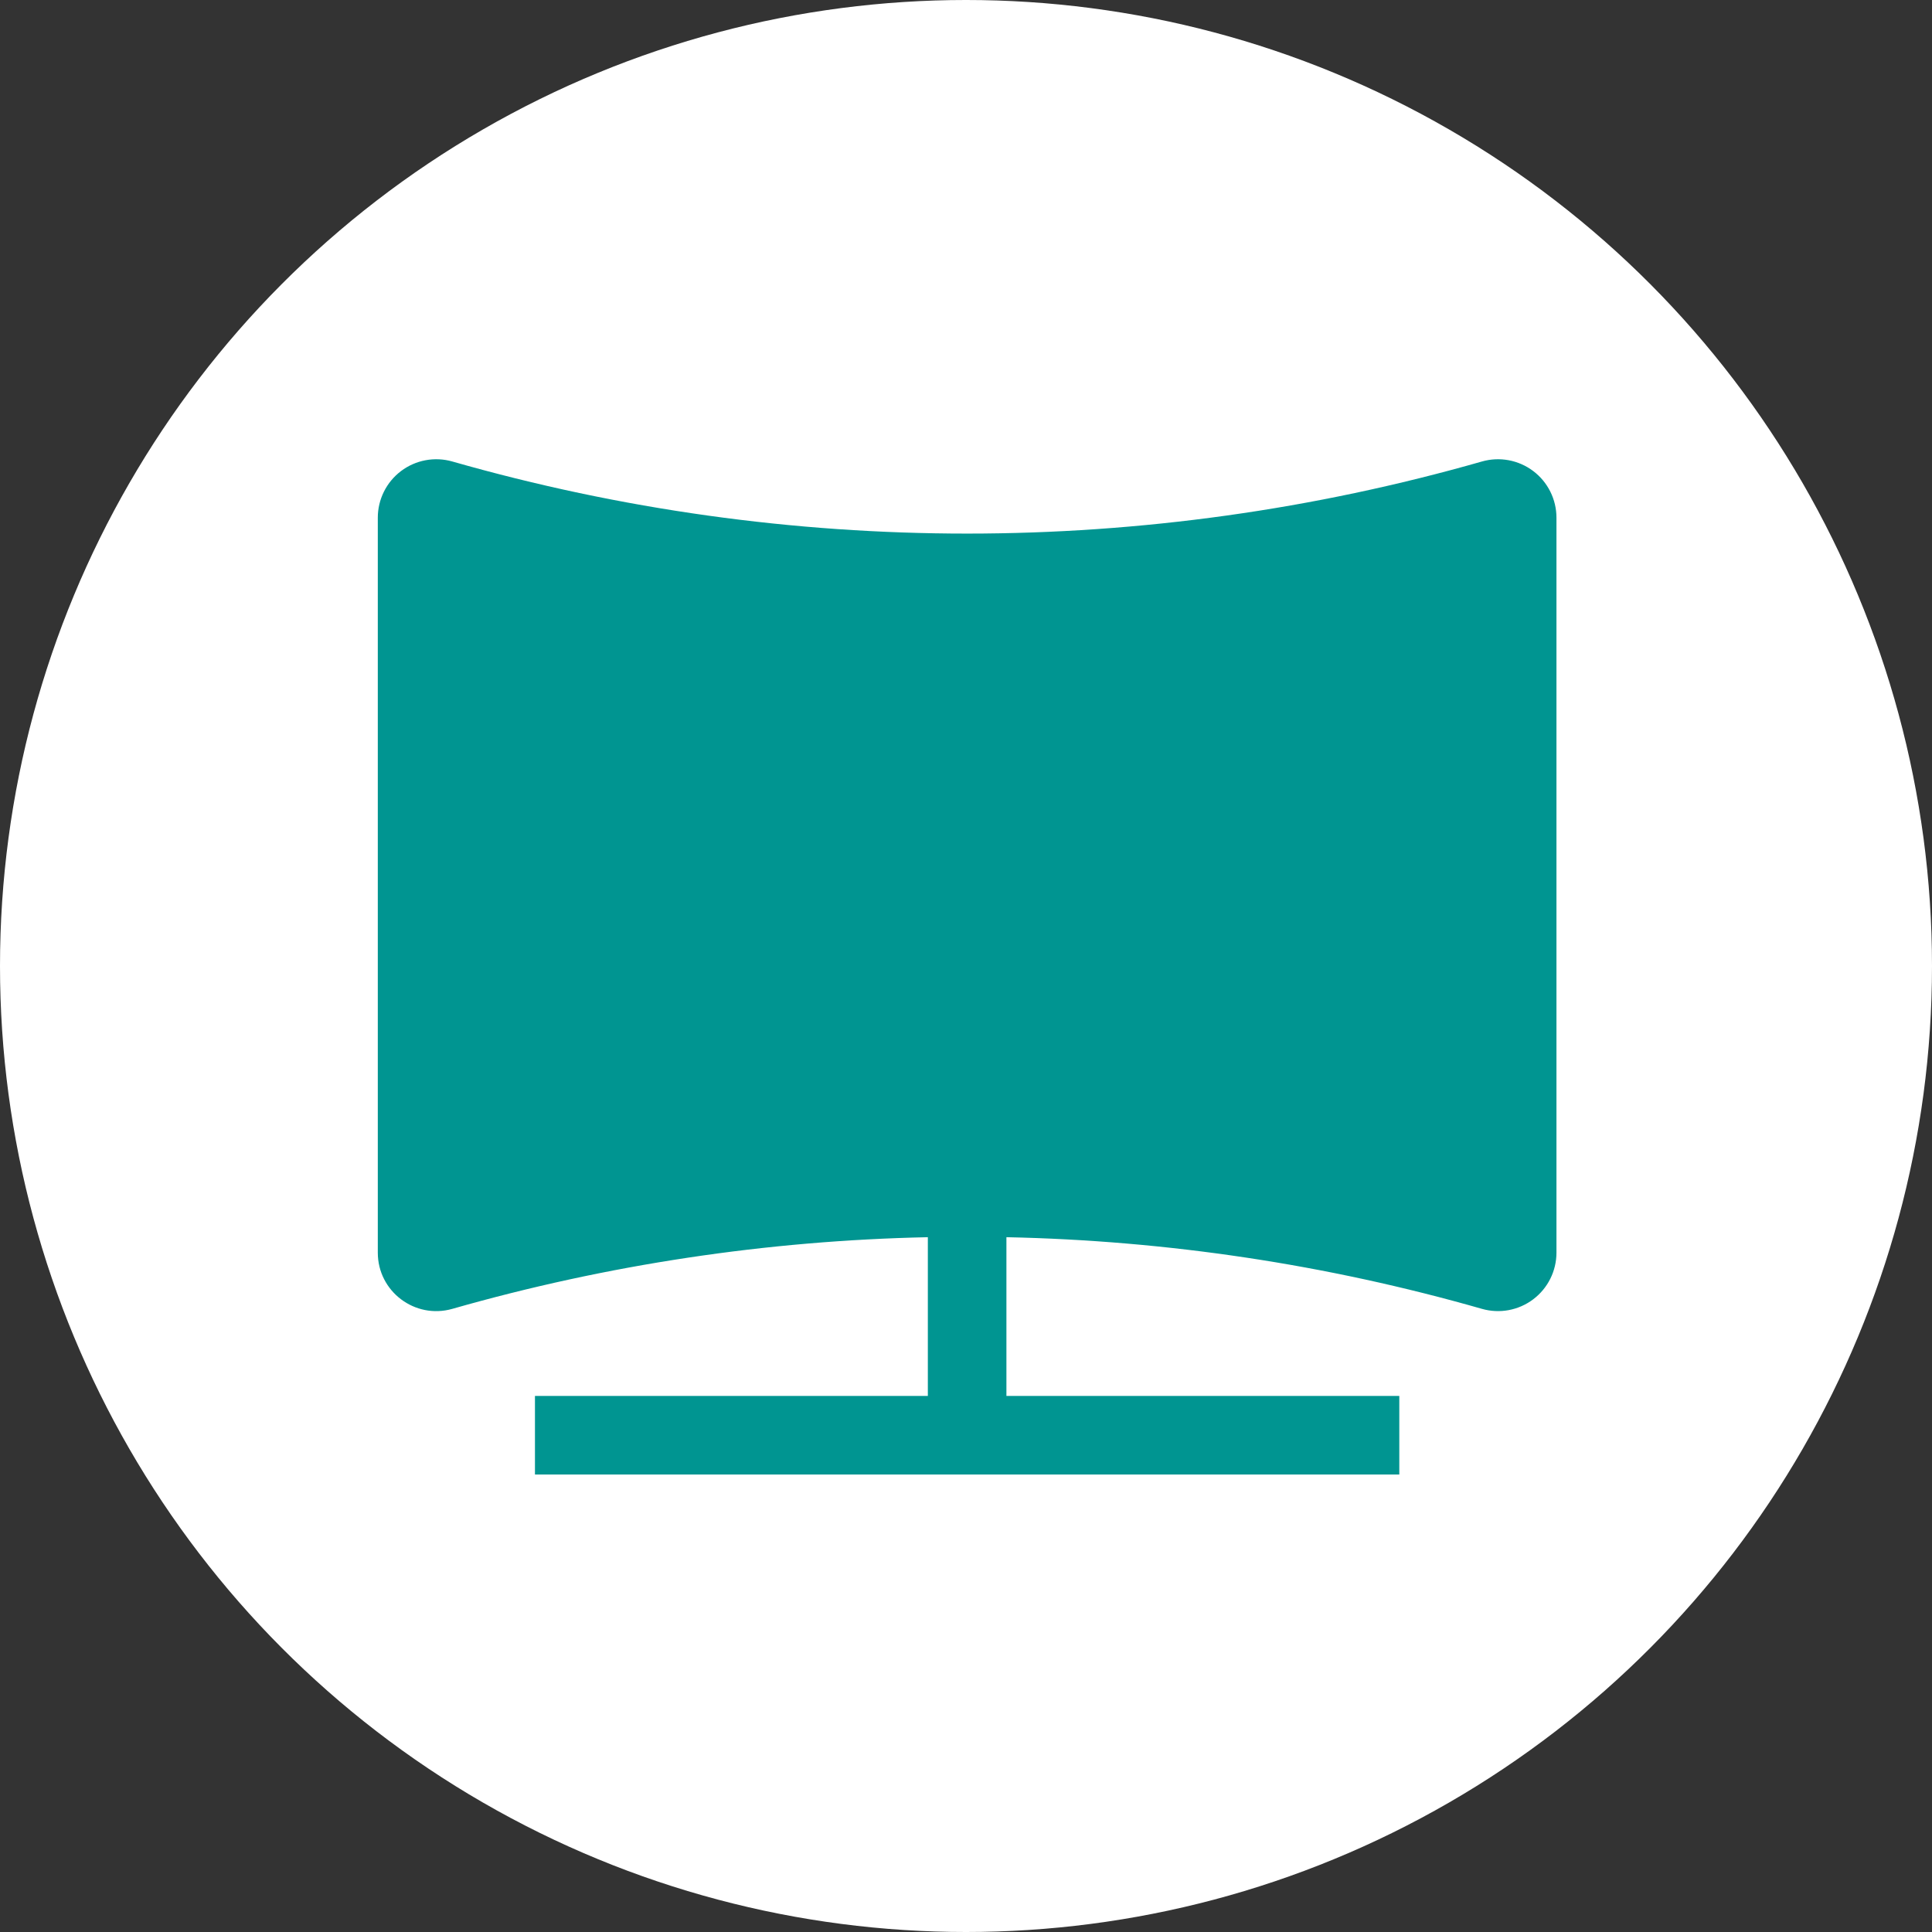
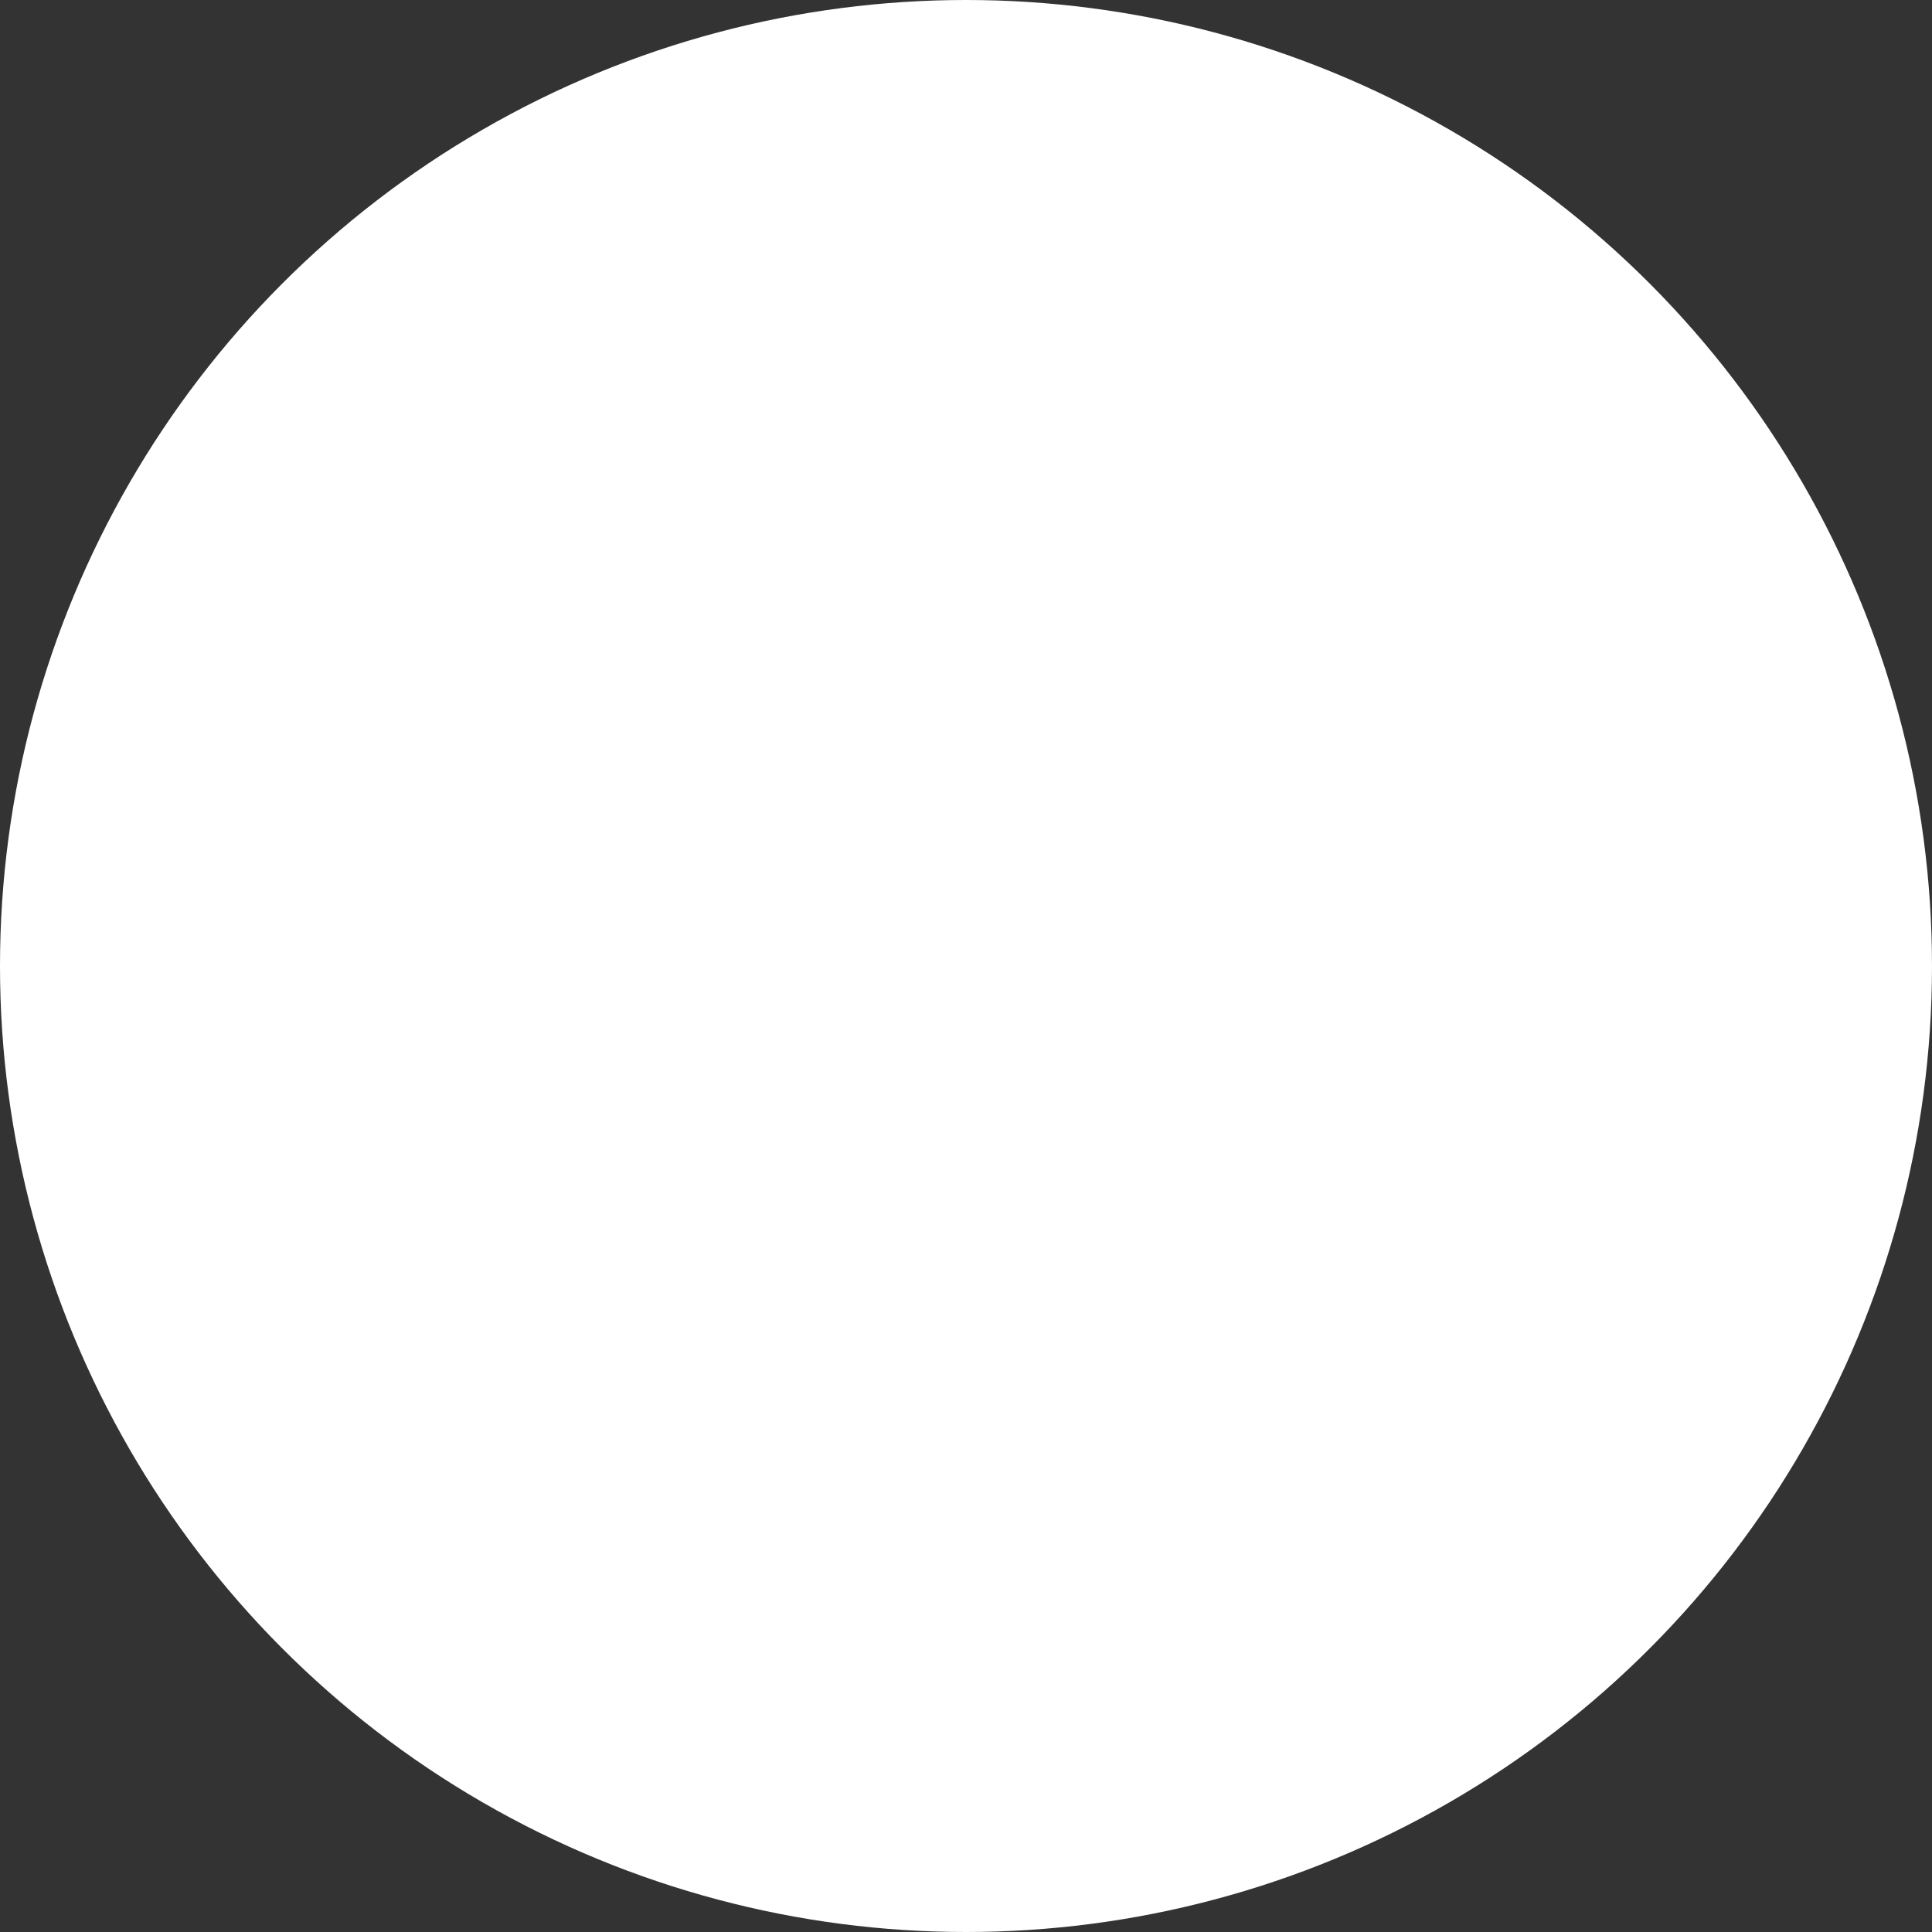
<svg xmlns="http://www.w3.org/2000/svg" width="854" height="854" viewBox="0 0 854 854" fill="none">
  <rect x="0" y="0" width="854" height="854" fill="#333333" stroke="none" />
  <circle cx="427" cy="427" r="427" fill="white" />
-   <path d="M199.927 203.99C196.083 202.894 192.037 202.705 188.108 203.437C184.178 204.169 180.472 205.803 177.281 208.21C174.09 210.617 171.5 213.731 169.716 217.308C167.932 220.885 167.003 224.828 167 228.825V553.72C167 570.879 183.429 583.244 199.927 578.555C268.345 559.012 338.995 548.365 410.133 546.878V617.039H236.467V651.773H618.533V617.039H444.867V546.878C515.688 548.337 586.336 558.896 655.073 578.555C658.917 579.651 662.963 579.84 666.892 579.108C670.822 578.376 674.528 576.742 677.719 574.335C680.91 571.928 683.5 568.814 685.284 565.237C687.068 561.66 687.997 557.718 688 553.72V228.825C687.997 224.828 687.068 220.885 685.284 217.308C683.5 213.731 680.91 210.617 677.719 208.21C674.528 205.803 670.822 204.169 666.892 203.437C662.963 202.705 658.917 202.894 655.073 203.99C506.333 246.487 348.667 246.487 199.927 203.99Z" fill="#009591" />
</svg>